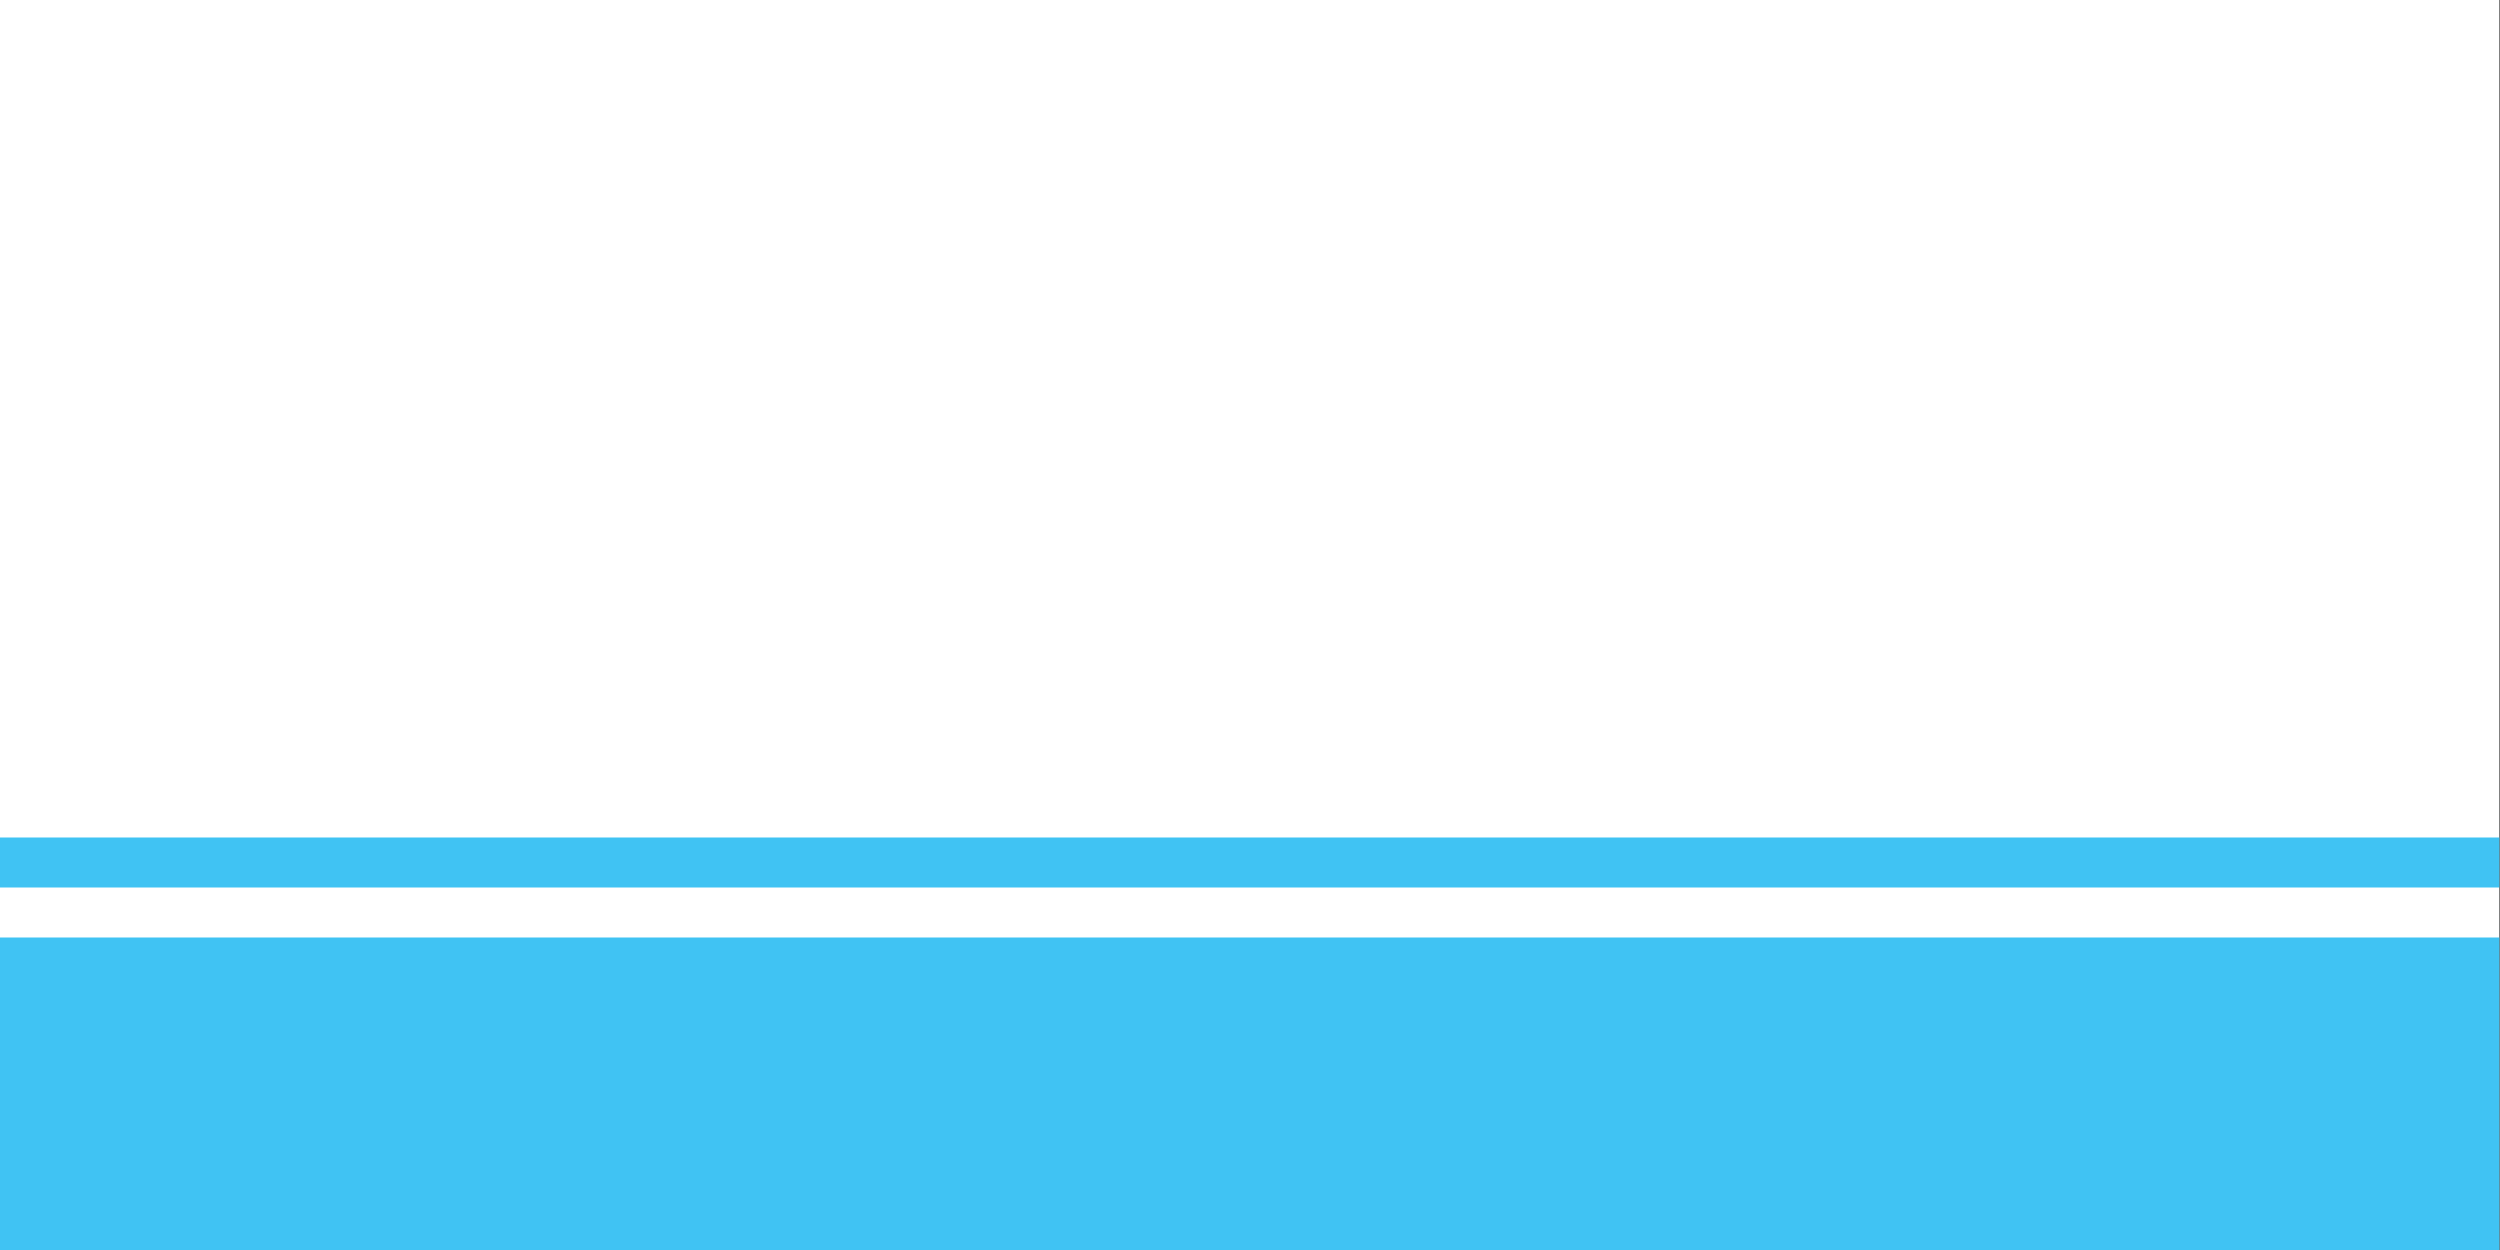
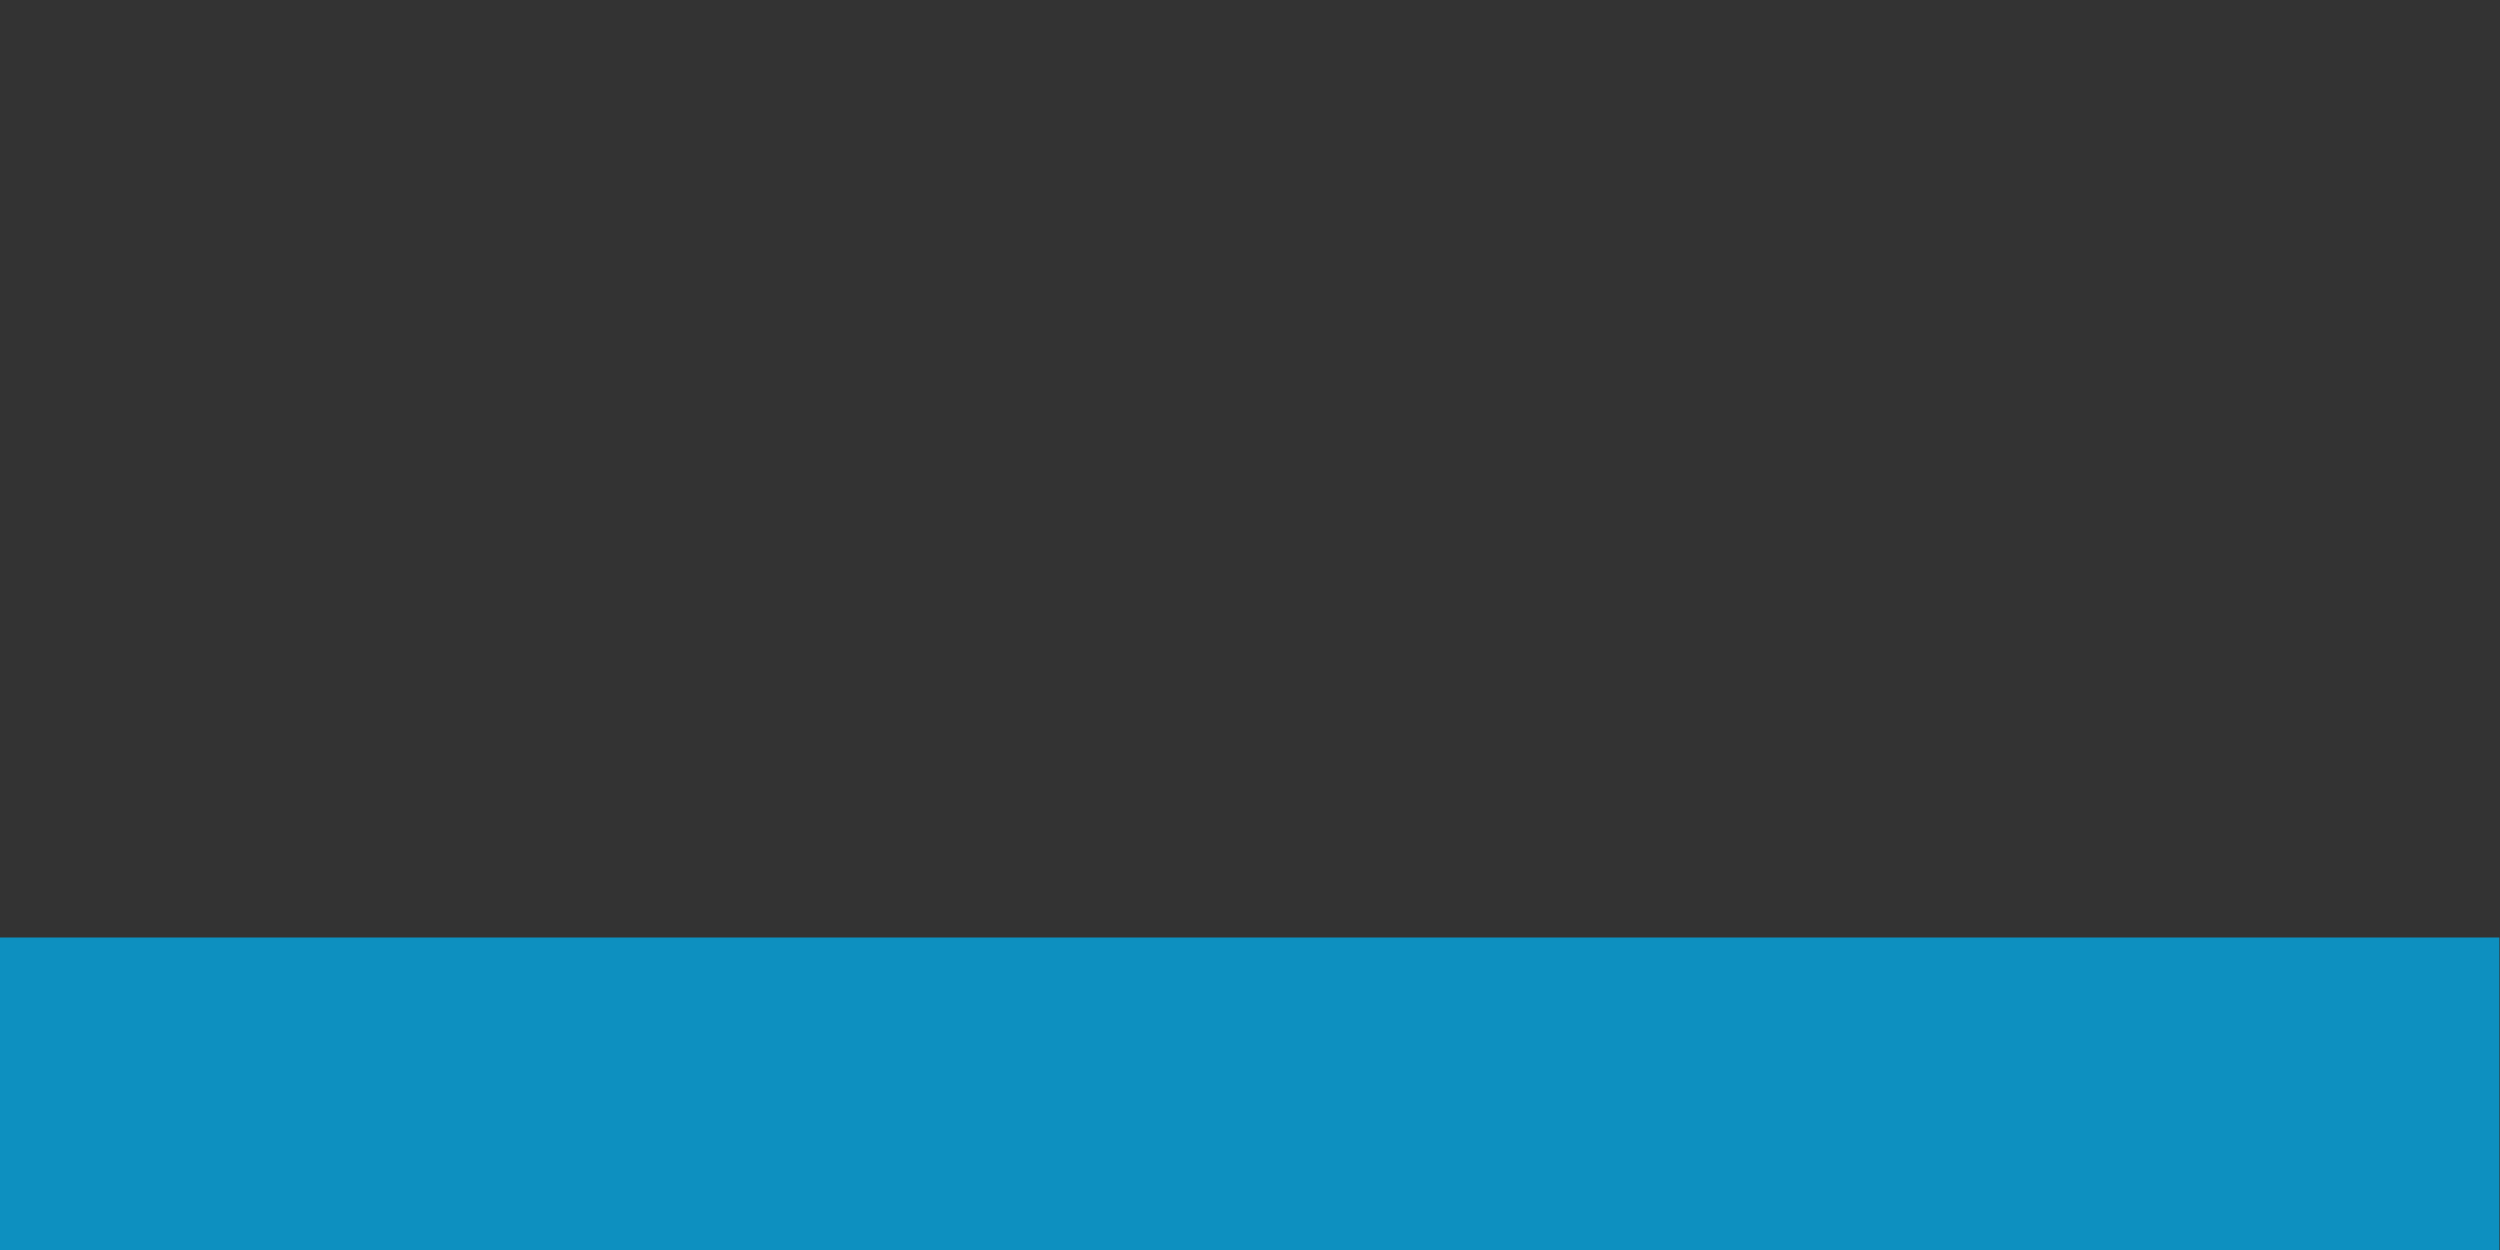
<svg xmlns="http://www.w3.org/2000/svg" xmlns:ns1="http://sodipodi.sourceforge.net/DTD/sodipodi-0.dtd" xmlns:ns2="http://www.inkscape.org/namespaces/inkscape" version="1.0" width="600" height="300" id="svg2" ns1:version="0.32" ns2:version="0.45.1+0.46pre1+devel" ns1:docname="Flag_of_Altai_Republic 1_2.svg" ns2:output_extension="org.inkscape.output.svg.inkscape">
  <rect width="100%" height="100%" fill="#333333" stroke="none" />
  <ns1:namedview ns2:window-height="740" ns2:window-width="1280" ns2:pageshadow="2" ns2:pageopacity="0.0" guidetolerance="10.0" gridtolerance="10.0" objecttolerance="10.0" borderopacity="1.0" bordercolor="#666666" pagecolor="#ffffff" id="base" showgrid="false" ns2:zoom="1.2088889" ns2:cx="225" ns2:cy="150" ns2:window-x="-4" ns2:window-y="-4" ns2:current-layer="svg2" />
  <defs id="defs4">
    <ns2:perspective ns1:type="inkscape:persp3d" ns2:vp_x="-50 : 600 : 1" ns2:vp_y="0 : 1000 : 0" ns2:vp_z="700 : 600 : 1" ns2:persp3d-origin="300 : 400 : 1" id="perspective2448" />
  </defs>
  <g id="layer1" transform="scale(1.333,1)">
-     <rect width="450" height="300" x="0" y="1.7763568e-15" style="fill:#ffffff;fill-opacity:1;fill-rule:evenodd;stroke:none;stroke-width:1.408px;stroke-linecap:butt;stroke-linejoin:miter;stroke-opacity:1" id="rect3075" />
    <rect width="450" height="75" x="0" y="225" style="fill:#01aeef;fill-opacity:0.75;fill-rule:evenodd;stroke:none;stroke-width:1.408px;stroke-linecap:butt;stroke-linejoin:miter;stroke-opacity:1" id="rect3073" />
-     <rect width="450" height="12" x="0" y="201" style="fill:#01aeef;fill-opacity:0.75;fill-rule:evenodd;stroke:none;stroke-width:1.408px;stroke-linecap:butt;stroke-linejoin:miter;stroke-opacity:1" id="rect1307" />
  </g>
</svg>